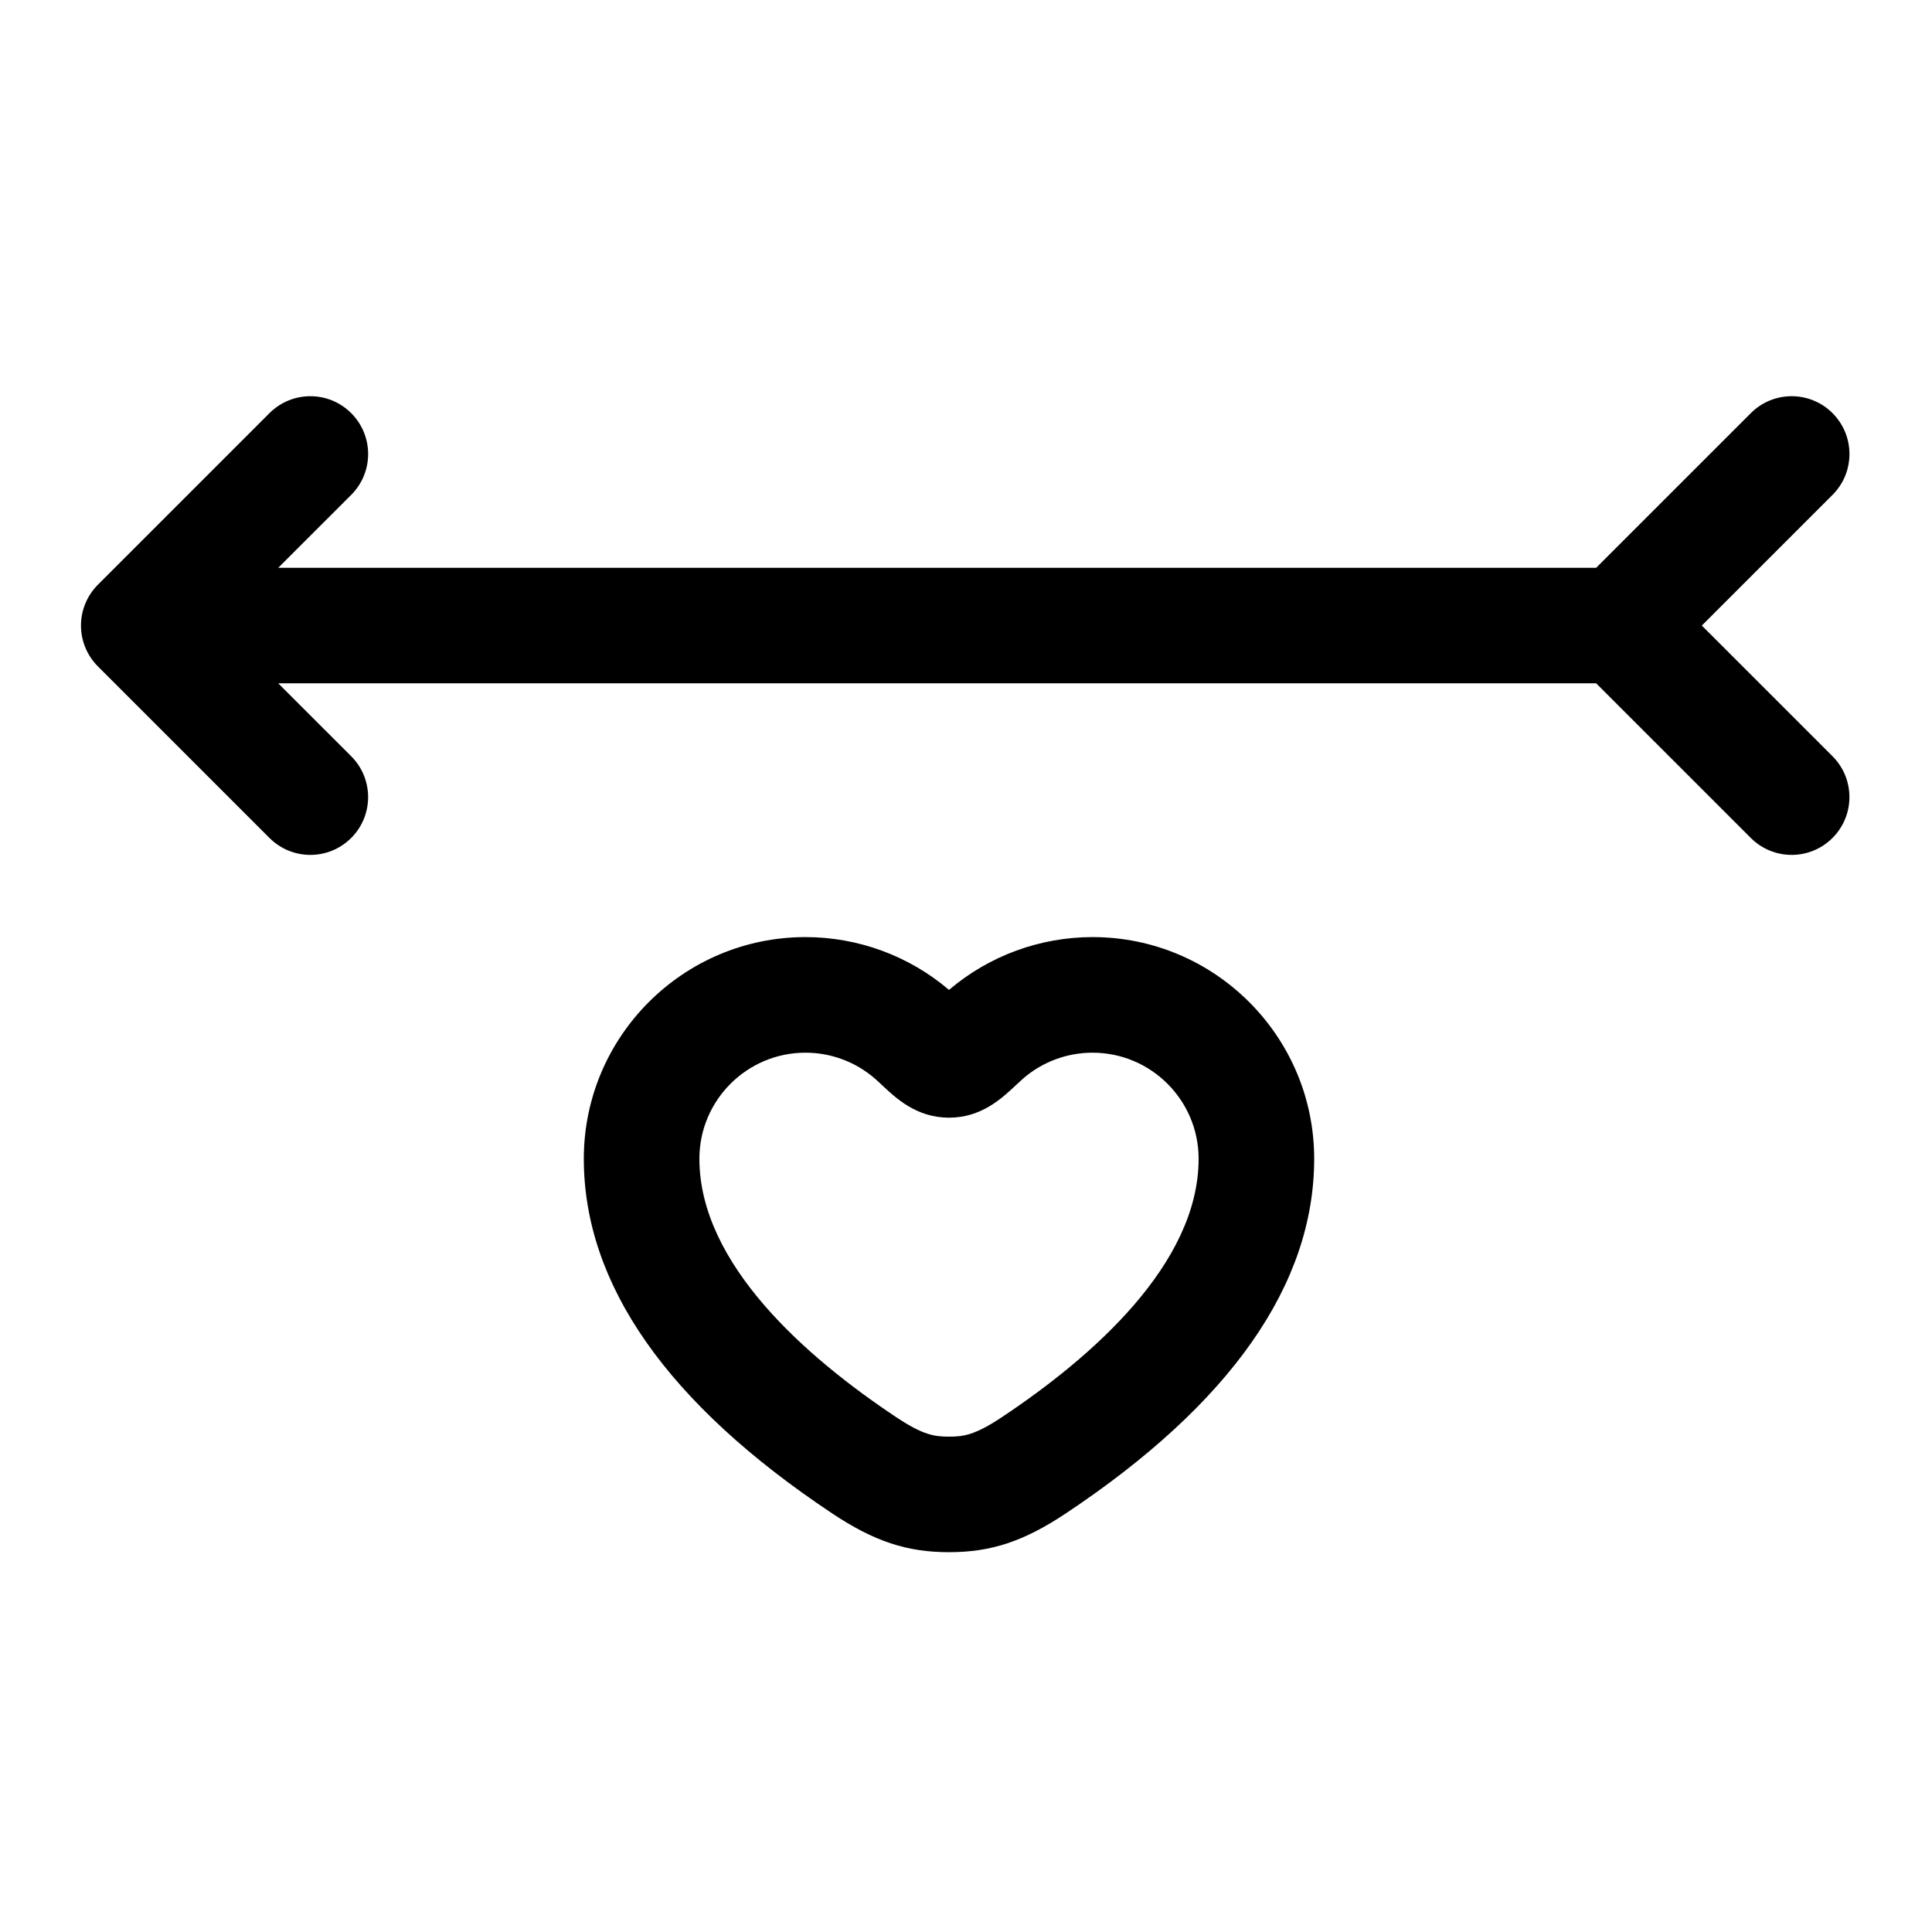
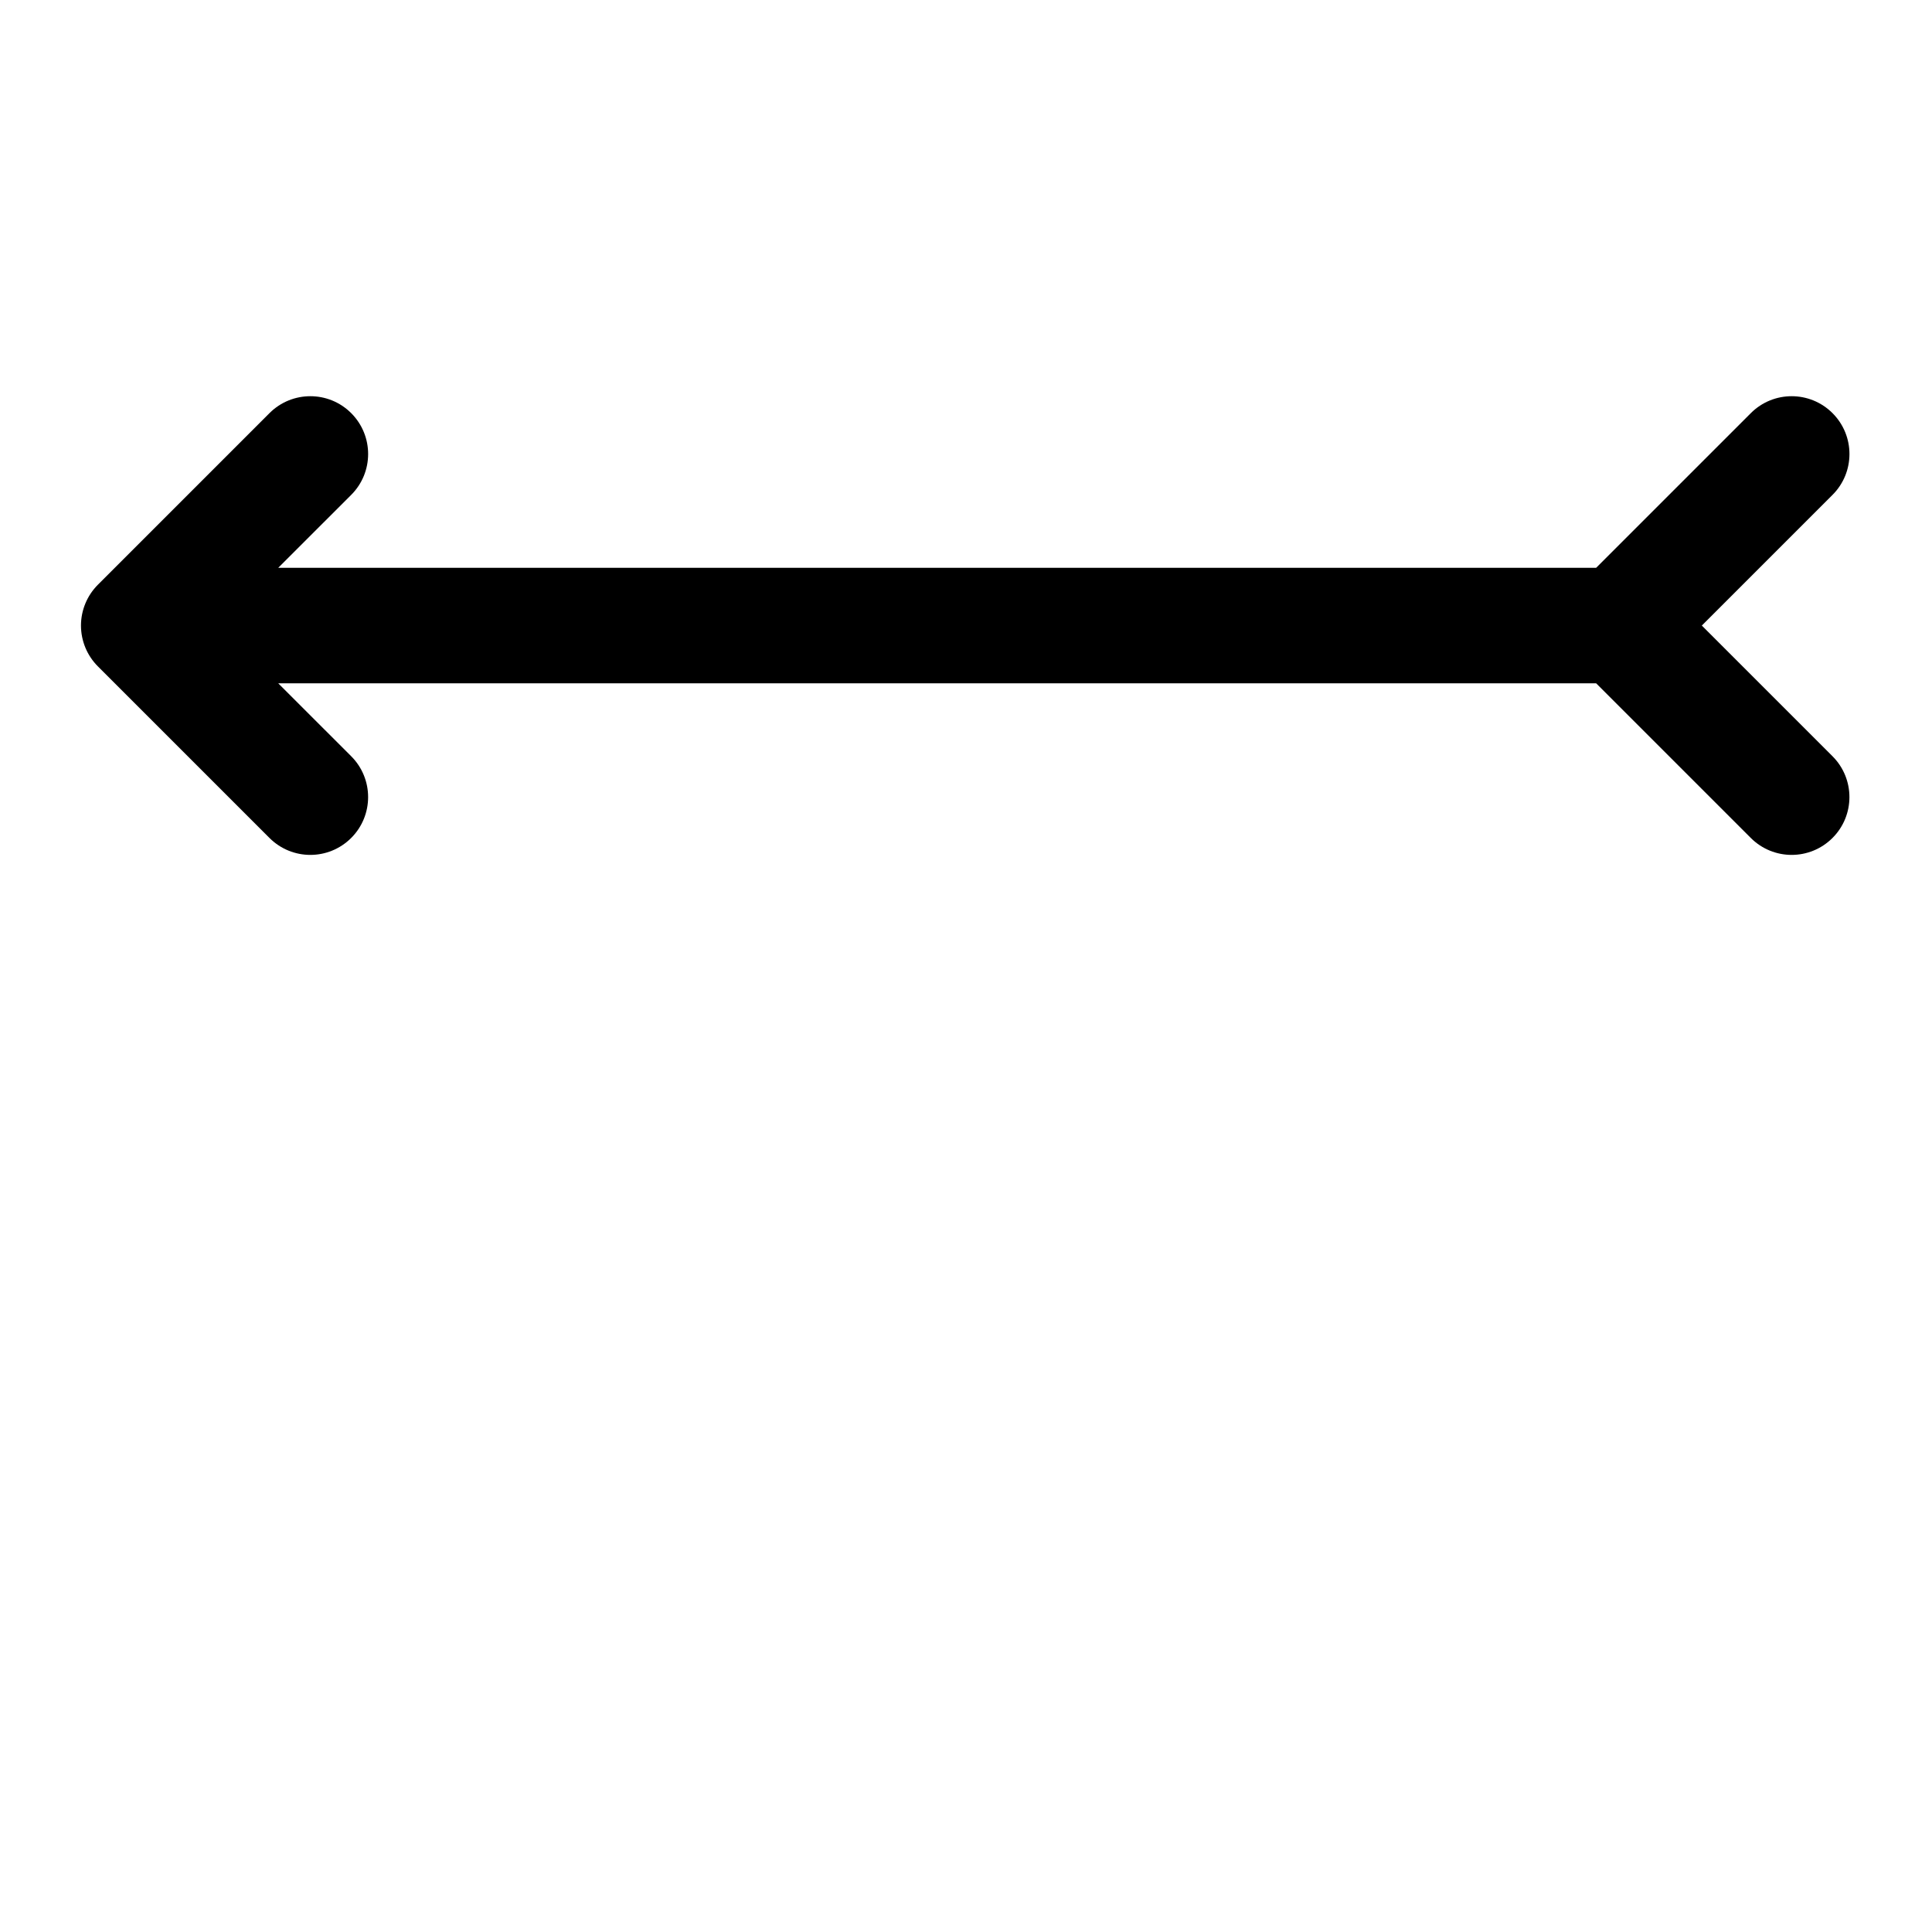
<svg xmlns="http://www.w3.org/2000/svg" fill="#000000" width="800px" height="800px" version="1.1" viewBox="144 144 512 512">
  <g>
-     <path d="m433.55 392.34c-13.961 0-27.449 4.961-38.051 13.992-10.605-9.027-24.086-13.992-38.047-13.992-32.391 0-58.734 26.348-58.734 58.734 0 33.297 22.148 64.926 65.809 93.992 11.117 7.402 19.801 10.281 30.969 10.281 11.168 0 19.852-2.883 30.965-10.281 43.672-29.07 65.812-60.695 65.812-93.992 0-32.387-26.344-58.734-58.723-58.734zm-24.055 127.23c-7.195 4.793-10.207 5.152-13.992 5.152s-6.805-0.363-13.996-5.152c-23.797-15.836-52.16-40.582-52.16-68.496 0-15.496 12.609-28.102 28.109-28.102 6.769 0 13.312 2.438 18.414 6.879 0.73 0.629 1.387 1.25 2.019 1.848 3.602 3.387 9.055 8.496 17.609 8.496 8.555 0 13.996-5.109 17.602-8.496 0.637-0.59 1.301-1.219 2.023-1.859 5.098-4.43 11.637-6.867 18.418-6.867 15.488 0 28.102 12.605 28.102 28.102 0.008 27.918-28.359 52.668-52.148 68.496z" />
    <path d="m595 309.78 34.637-34.633c5.984-5.984 5.984-15.672 0-21.66-5.984-5.984-15.672-5.984-21.652 0l-40.984 40.98h-349.26l19.332-19.32c5.981-5.984 5.981-15.672 0-21.66-5.981-5.984-15.672-5.984-21.66 0l-45.465 45.465c-2.871 2.871-4.488 6.769-4.488 10.82 0 4.066 1.613 7.957 4.488 10.832l45.465 45.465c2.992 2.988 6.914 4.488 10.828 4.488 3.918 0 7.84-1.5 10.828-4.488 5.981-5.981 5.981-15.68 0-21.66l-19.332-19.324h349.26l40.984 40.984c2.988 2.988 6.914 4.488 10.82 4.488 3.918 0 7.844-1.5 10.828-4.488 5.984-5.981 5.984-15.68 0-21.66z" />
  </g>
</svg>